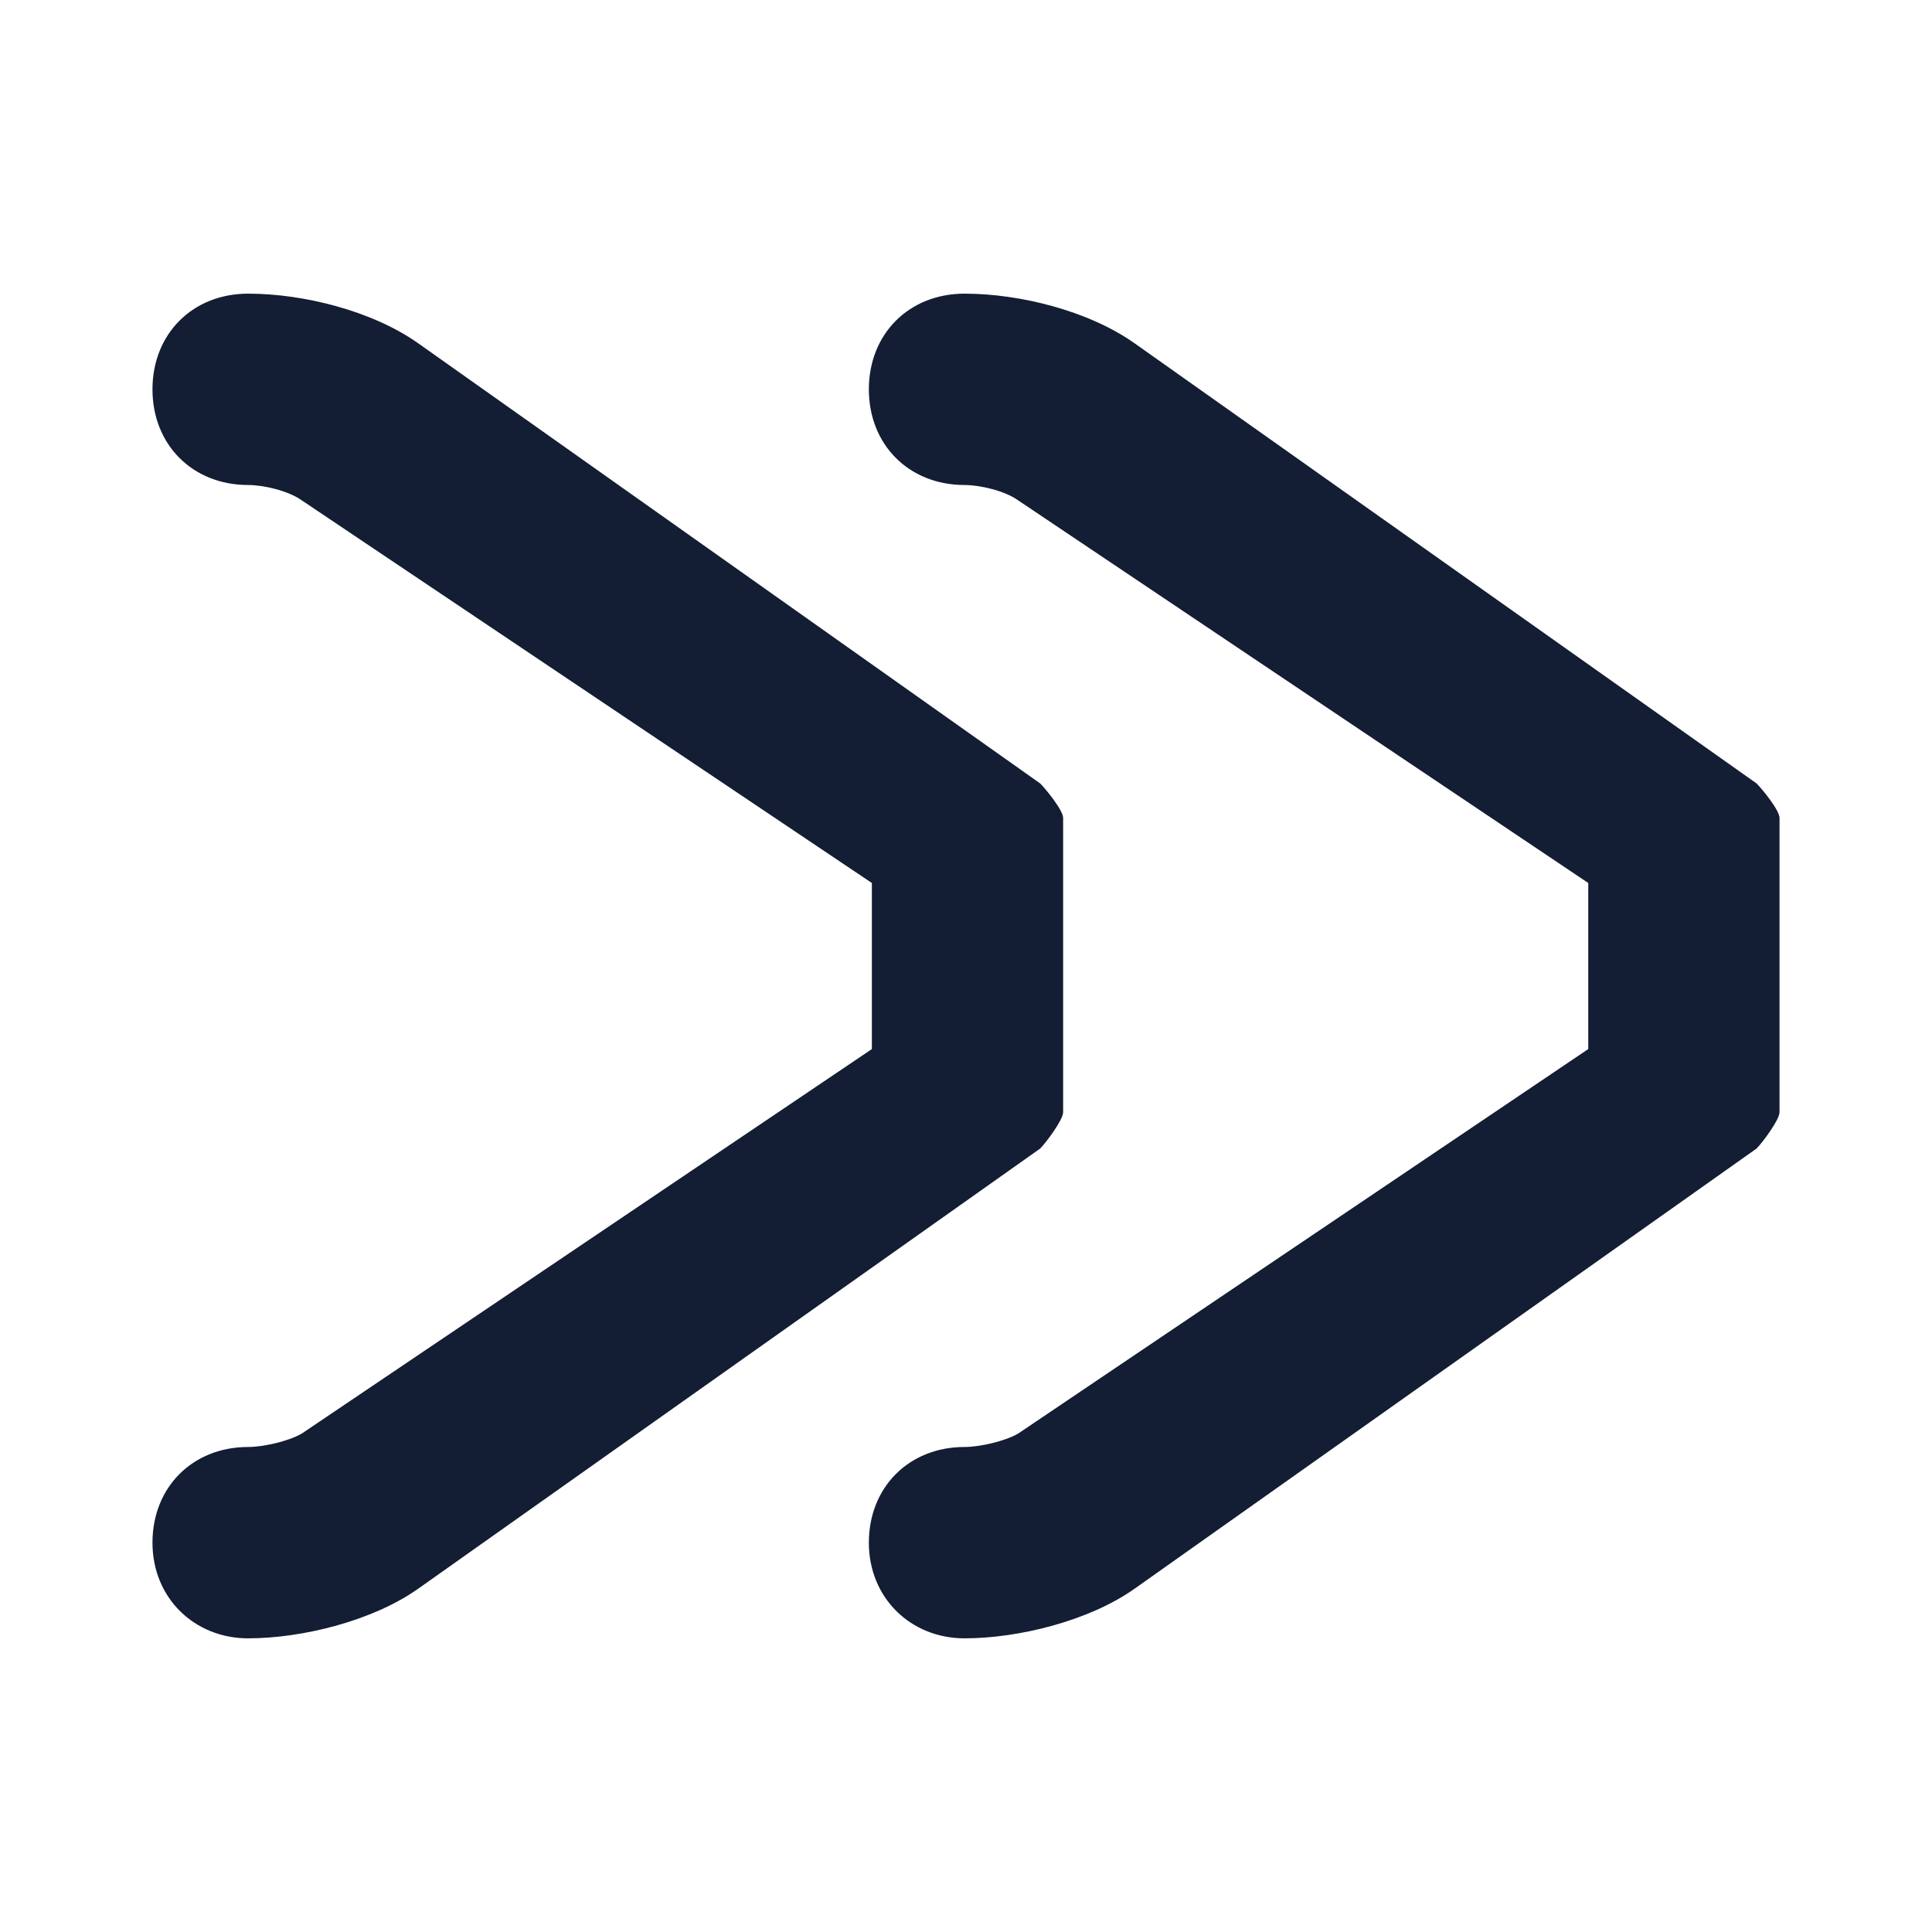
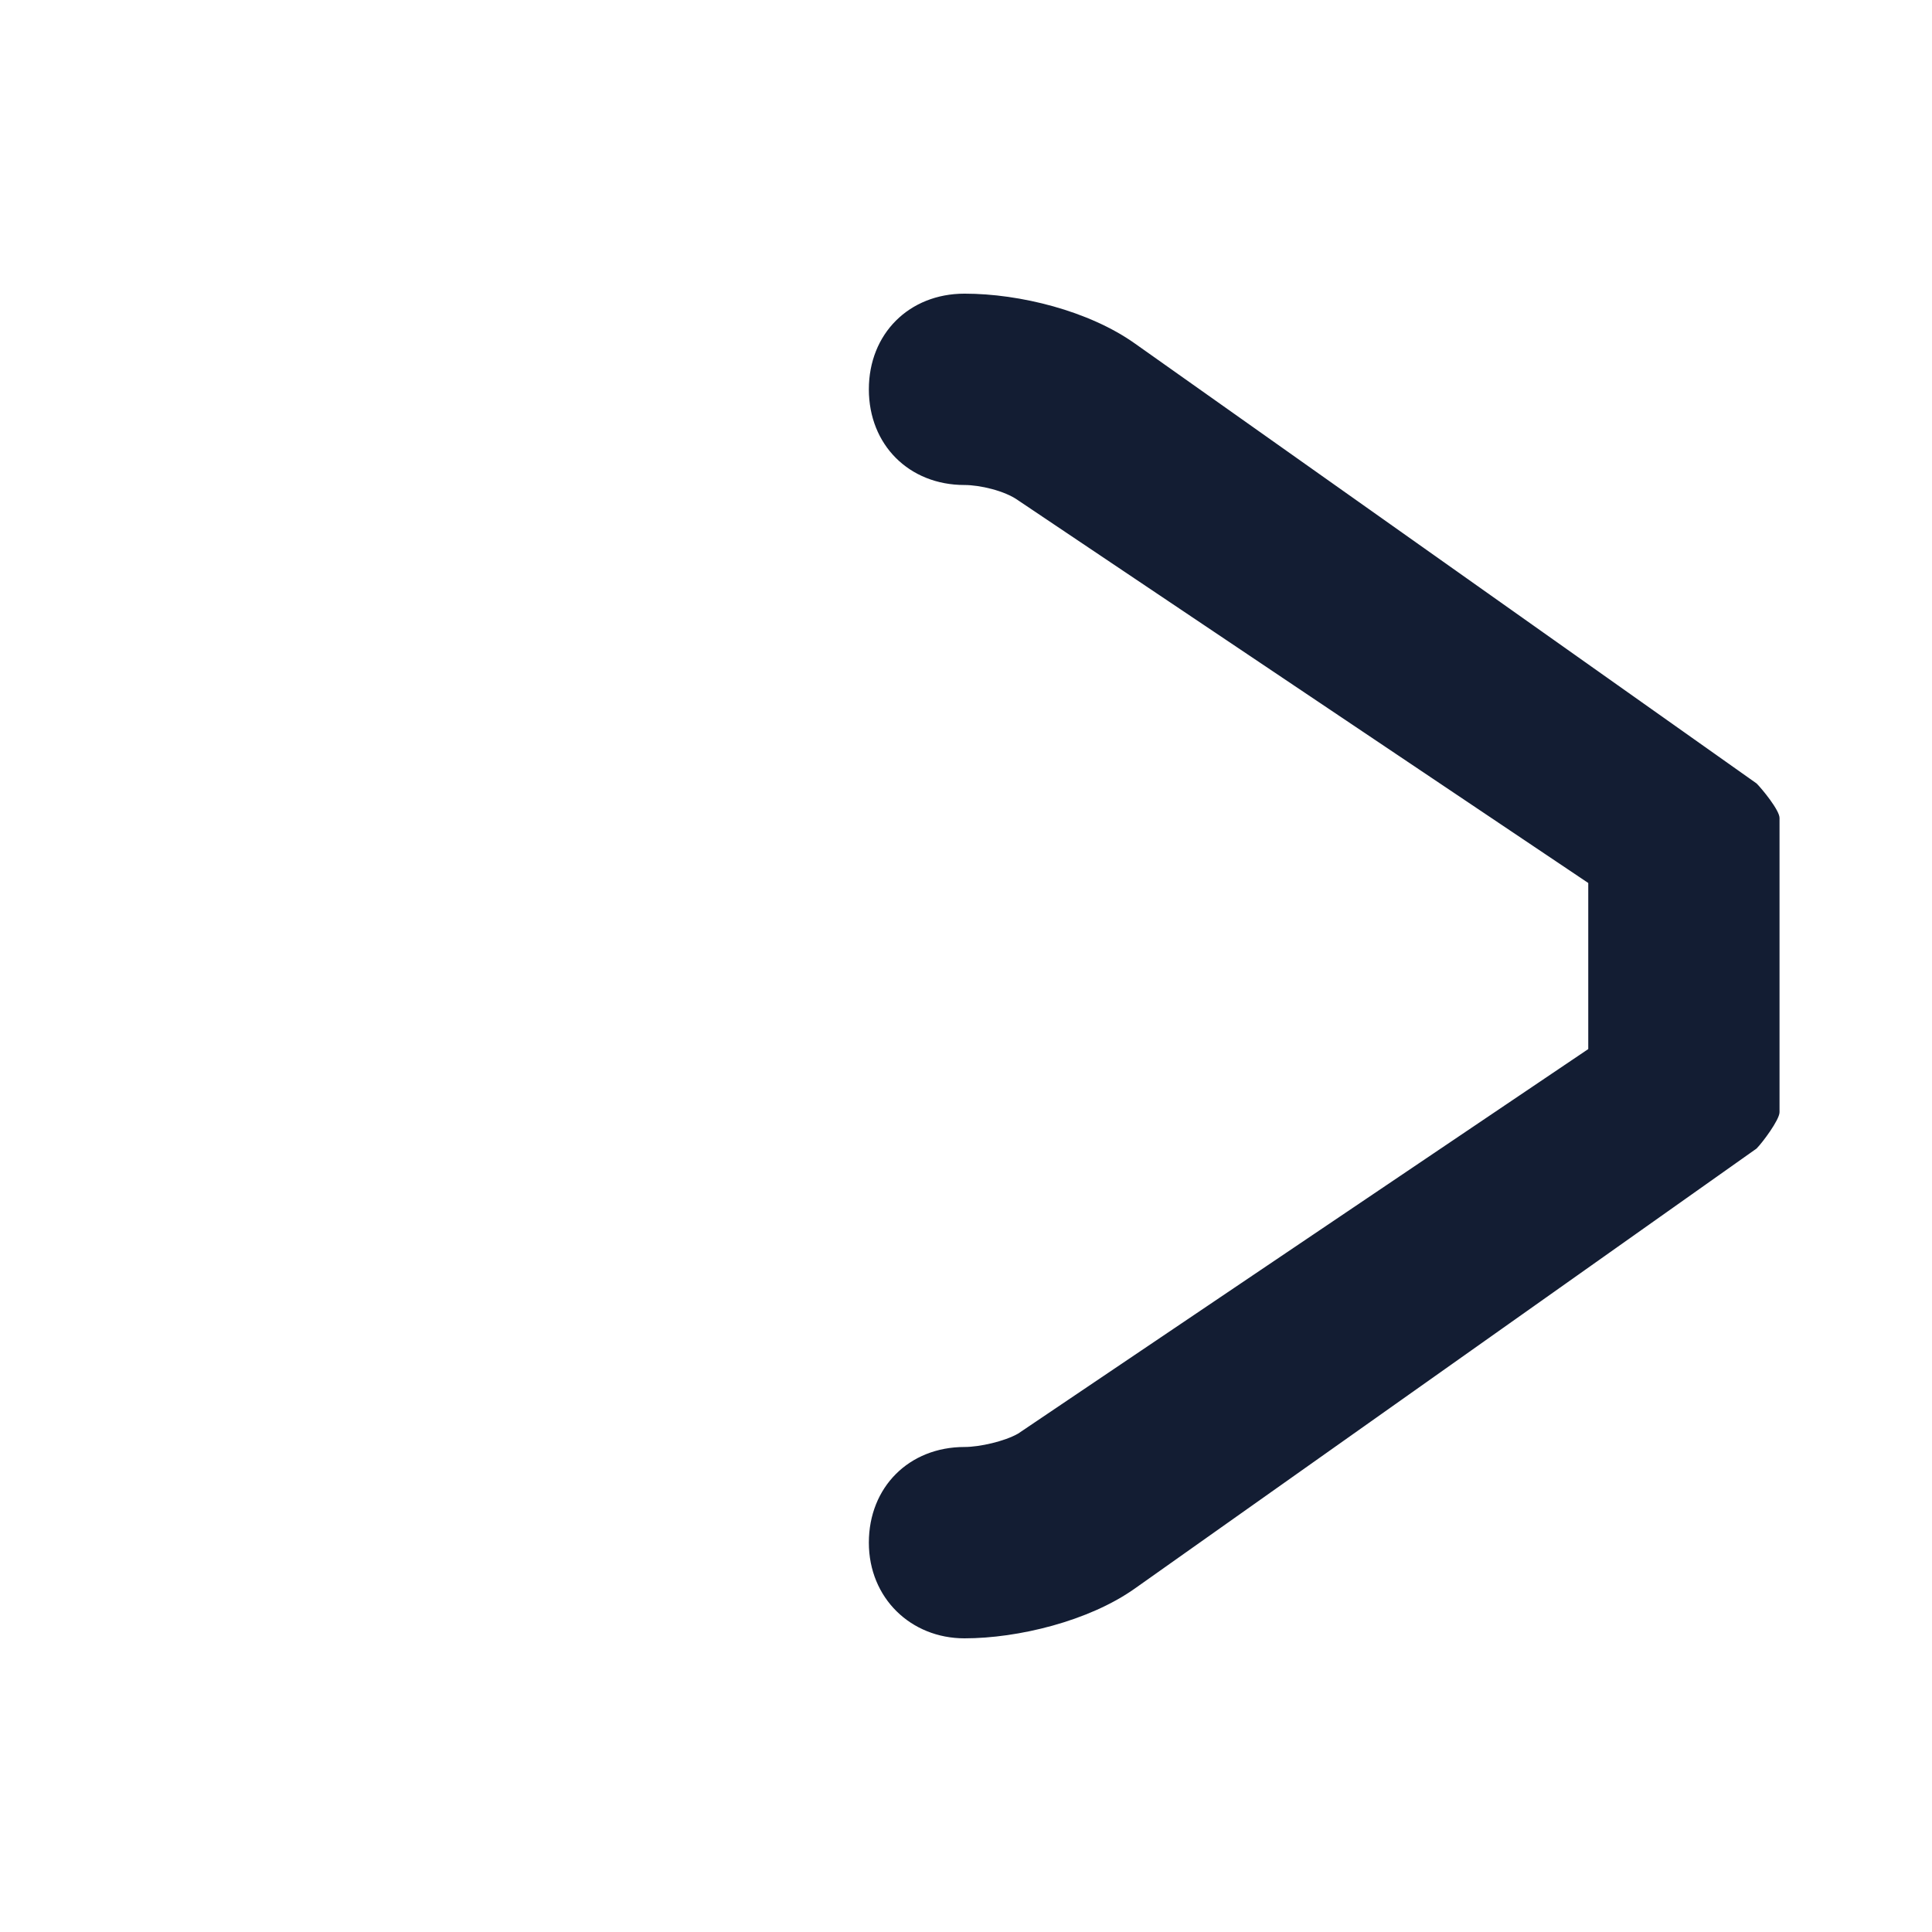
<svg xmlns="http://www.w3.org/2000/svg" id="Layer_1" viewBox="0 0 250 250">
  <defs>
    <style>.cls-1{fill:#131d33;stroke-width:0px;}</style>
  </defs>
  <path class="cls-1" d="M227.3,148.62l-80.46,56.94c-5.94,4.21-15.1,6.44-22.03,6.44s-12.38-5.2-12.38-12.38,5.2-12.38,12.38-12.38c1.98,0,5.2-.74,6.93-1.73l73.78-49.76v-21.49l-73.78-49.52c-1.73-1.24-4.95-1.98-6.93-1.98-7.18,0-12.38-5.2-12.38-12.38s5.2-12.38,12.38-12.38,16.09,2.23,22.03,6.44l80.46,56.94c.74.74,2.97,3.47,2.97,4.46v38.08c0,.99-2.23,3.96-2.97,4.7Z" />
-   <path class="cls-1" d="M134.6,148.62l-80.46,56.94c-5.94,4.21-15.1,6.44-22.03,6.44s-12.38-5.2-12.38-12.38,5.2-12.38,12.38-12.38c1.98,0,5.2-.74,6.93-1.73l73.78-49.76v-21.49l-73.78-49.52c-1.73-1.24-4.95-1.98-6.93-1.98-7.18,0-12.38-5.2-12.38-12.38s5.2-12.38,12.38-12.38,16.09,2.23,22.03,6.44l80.46,56.94c.74.74,2.97,3.47,2.97,4.46v38.08c0,.99-2.23,3.96-2.97,4.7Z" />
</svg>